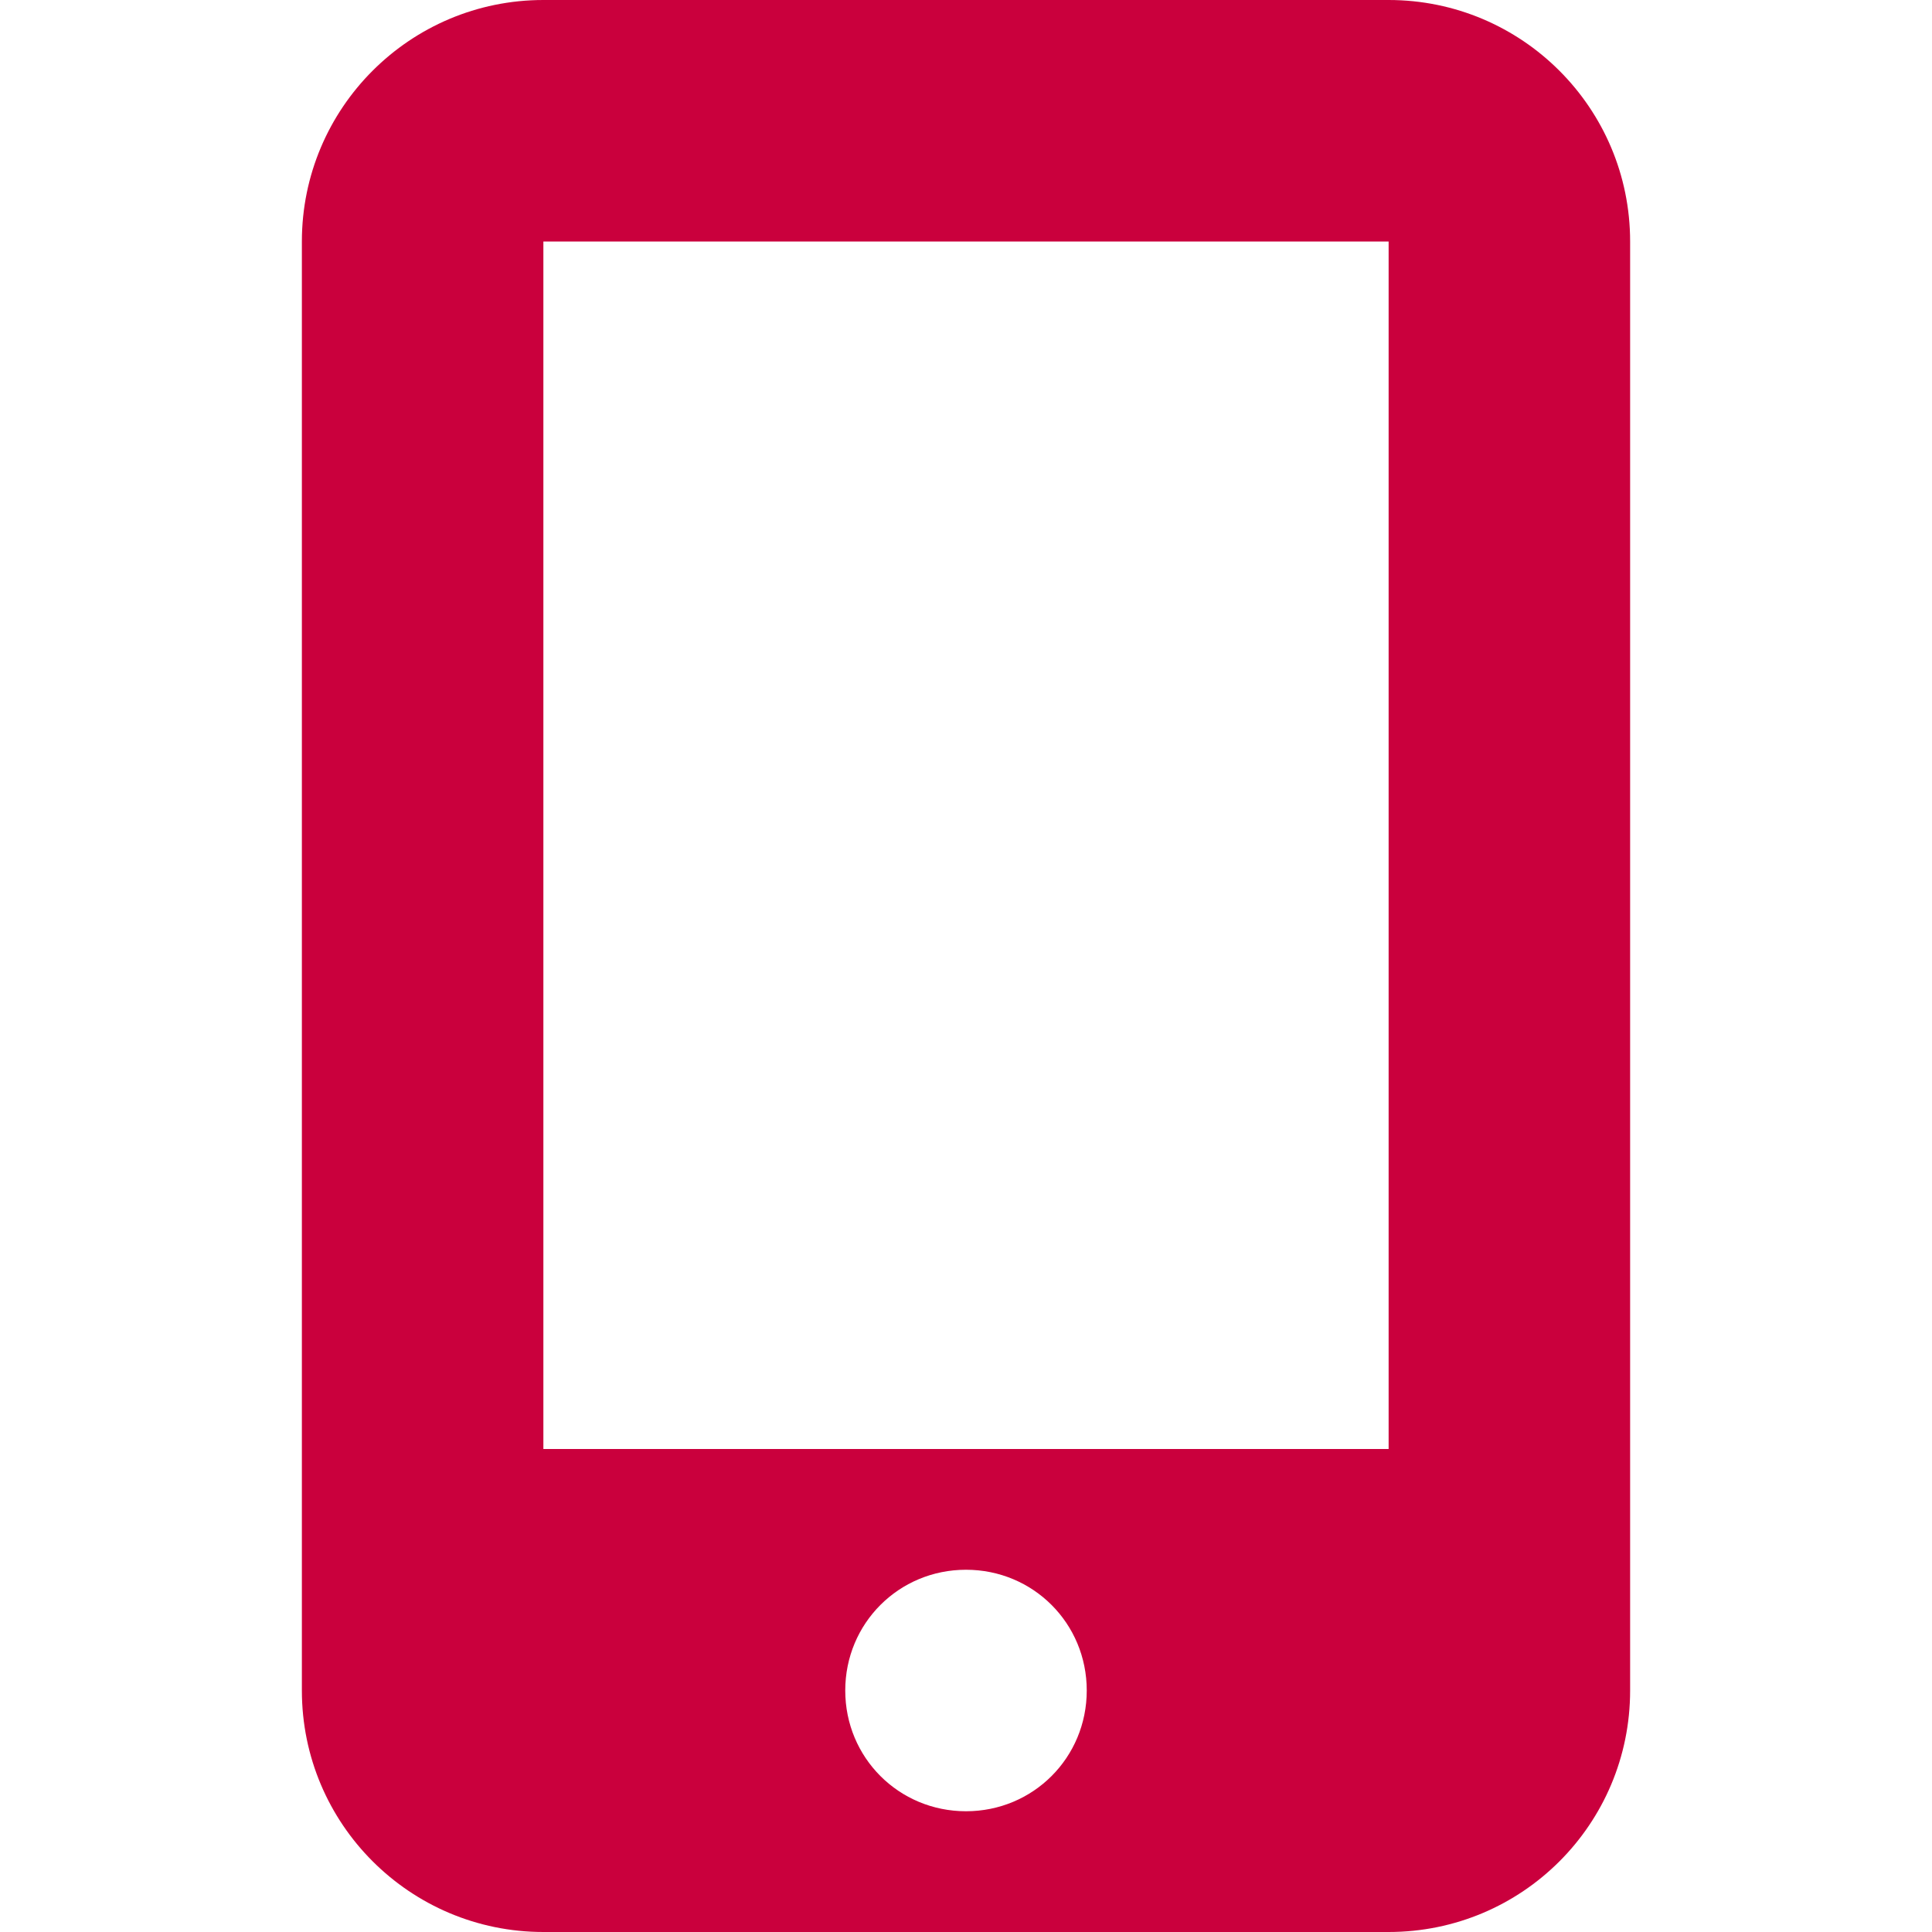
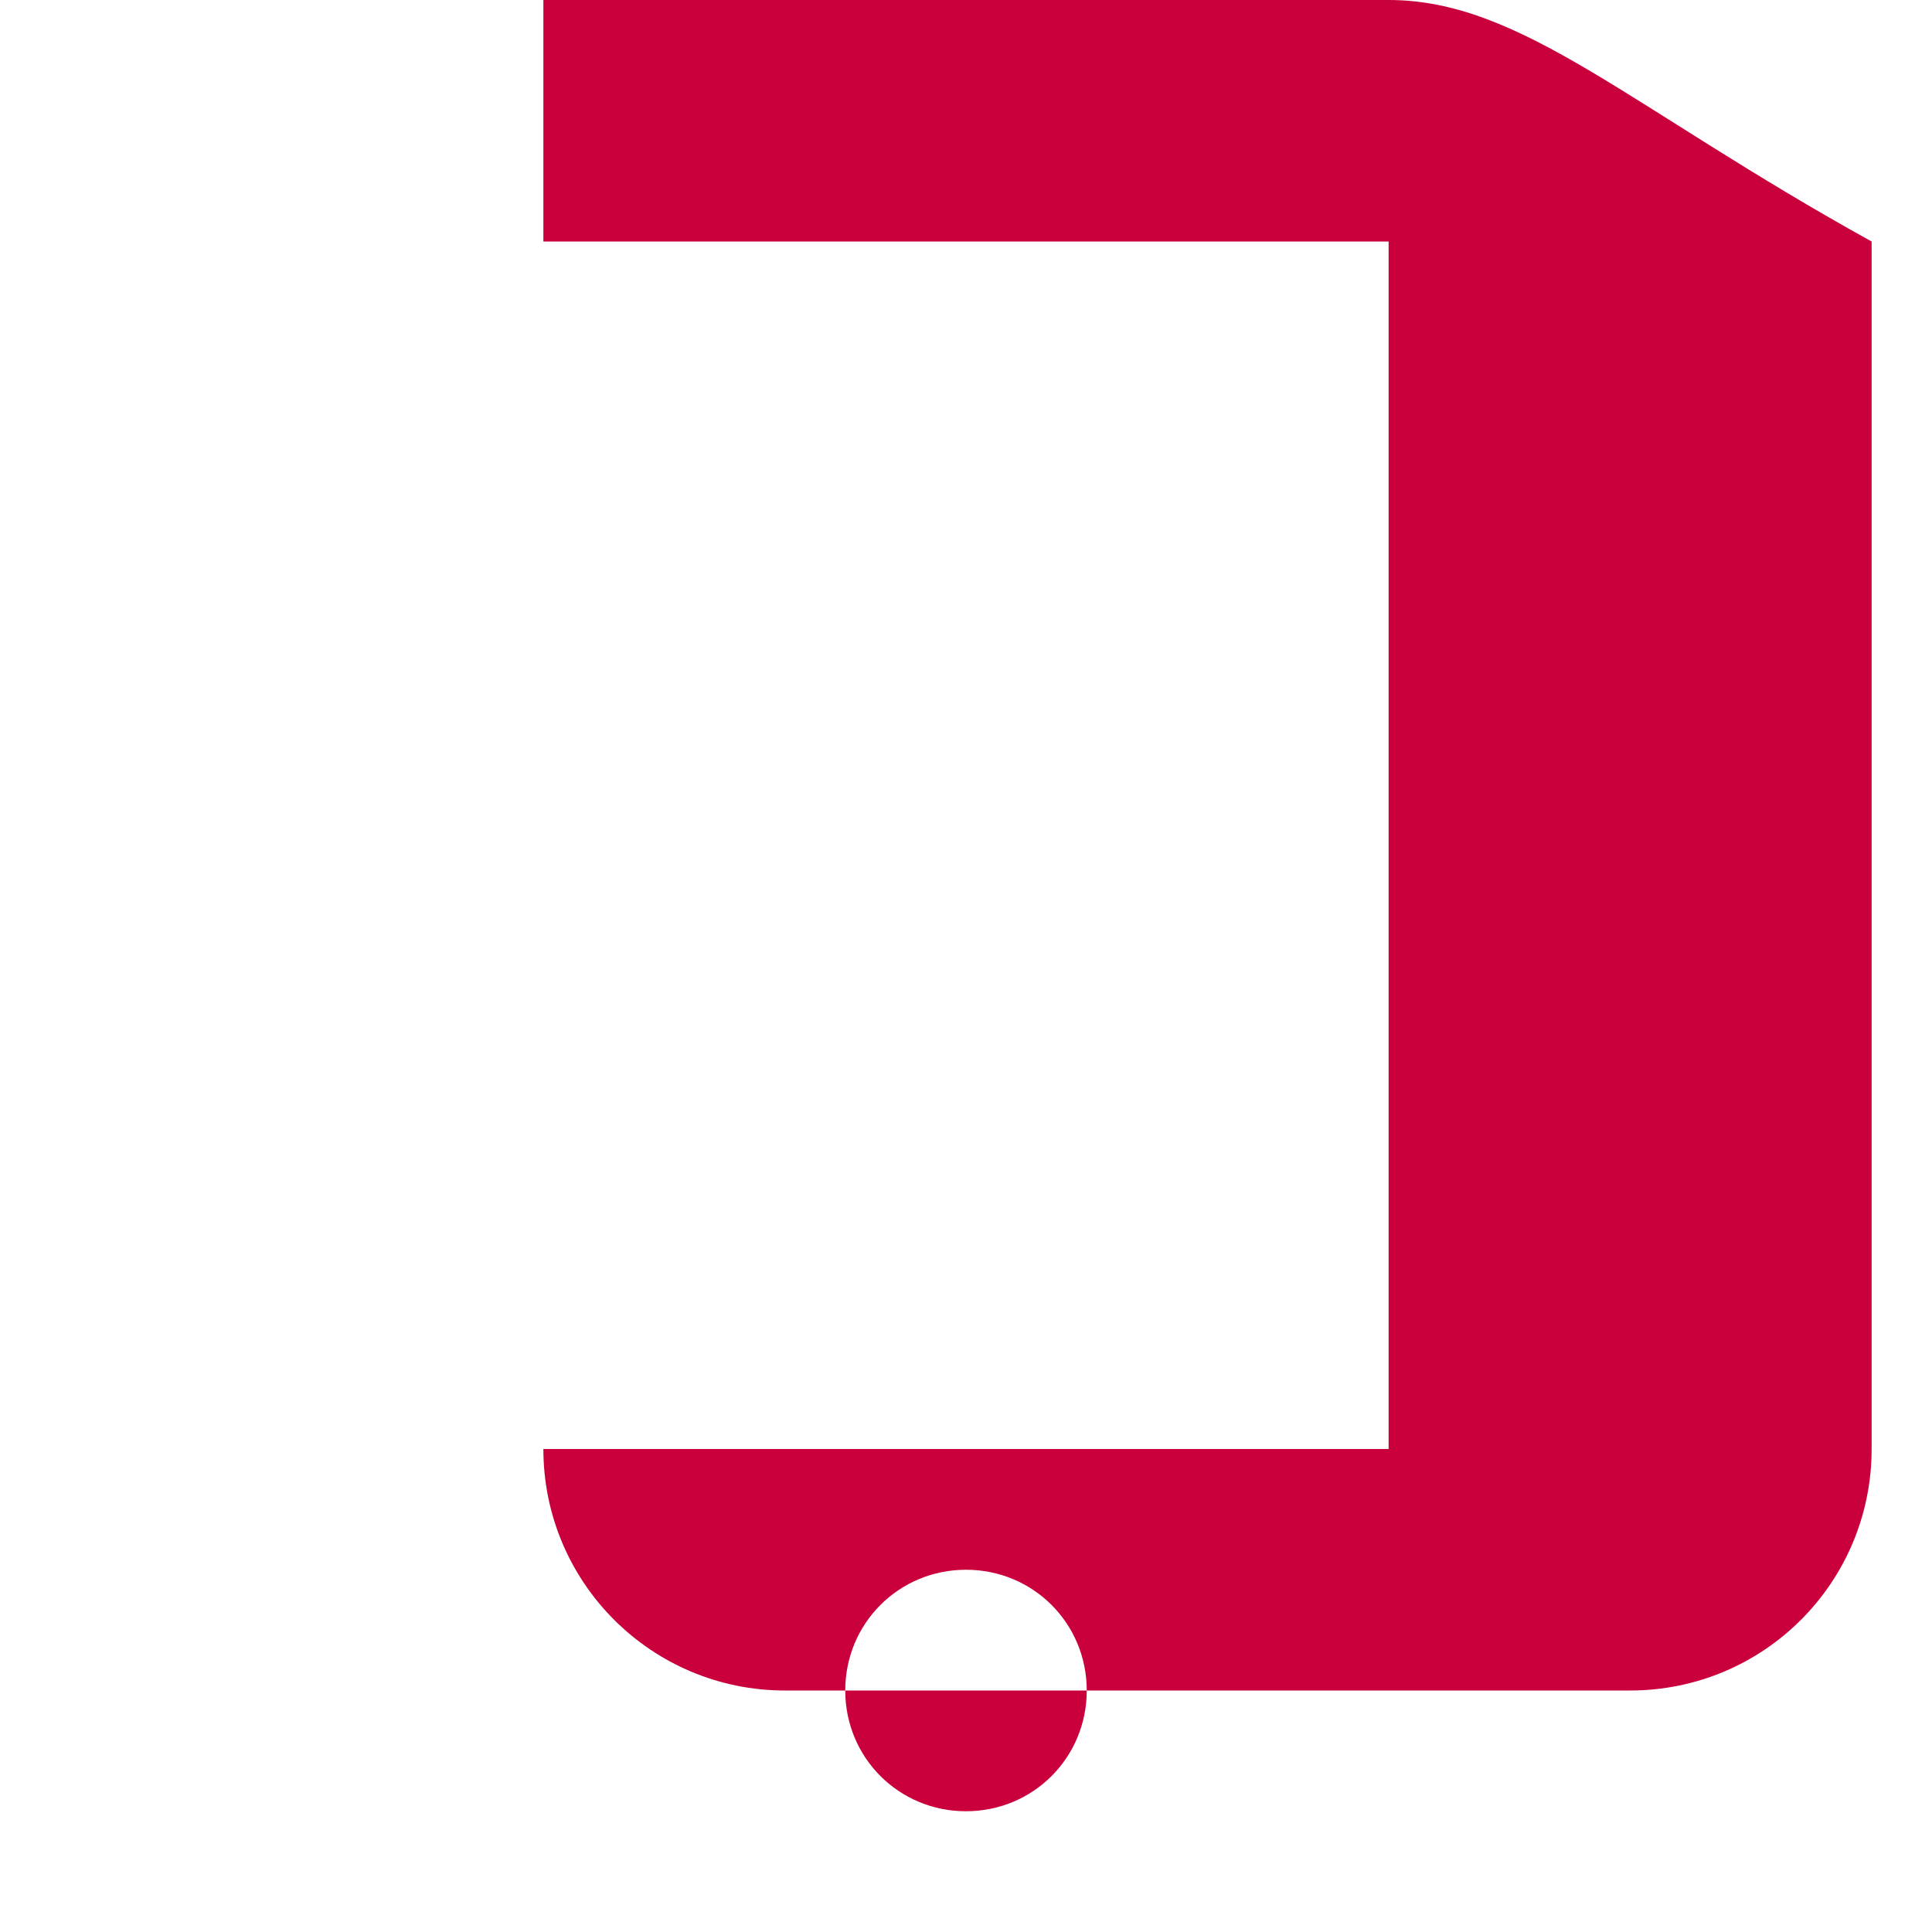
<svg xmlns="http://www.w3.org/2000/svg" id="Layer_1" x="0px" y="0px" viewBox="0 0 512 512" style="enable-background:new 0 0 512 512;" xml:space="preserve">
  <style type="text/css"> .st0{fill:#CA003D;} </style>
-   <path class="st0" d="M368,0H144c-35.3,0-64,28.6-64,64v384c0,35.4,28.7,64,64,64h224c35.4,0,64-28.6,64-64V64 C432,28.6,403.3,0,368,0z M256,480c-17.8,0-32-14.2-32-32s14.2-32,32-32s32,14.2,32,32S273.8,480,256,480z M368,64v320H144V64H368z" />
+   <path class="st0" d="M368,0H144v384c0,35.4,28.7,64,64,64h224c35.4,0,64-28.6,64-64V64 C432,28.6,403.3,0,368,0z M256,480c-17.8,0-32-14.2-32-32s14.2-32,32-32s32,14.2,32,32S273.8,480,256,480z M368,64v320H144V64H368z" />
</svg>